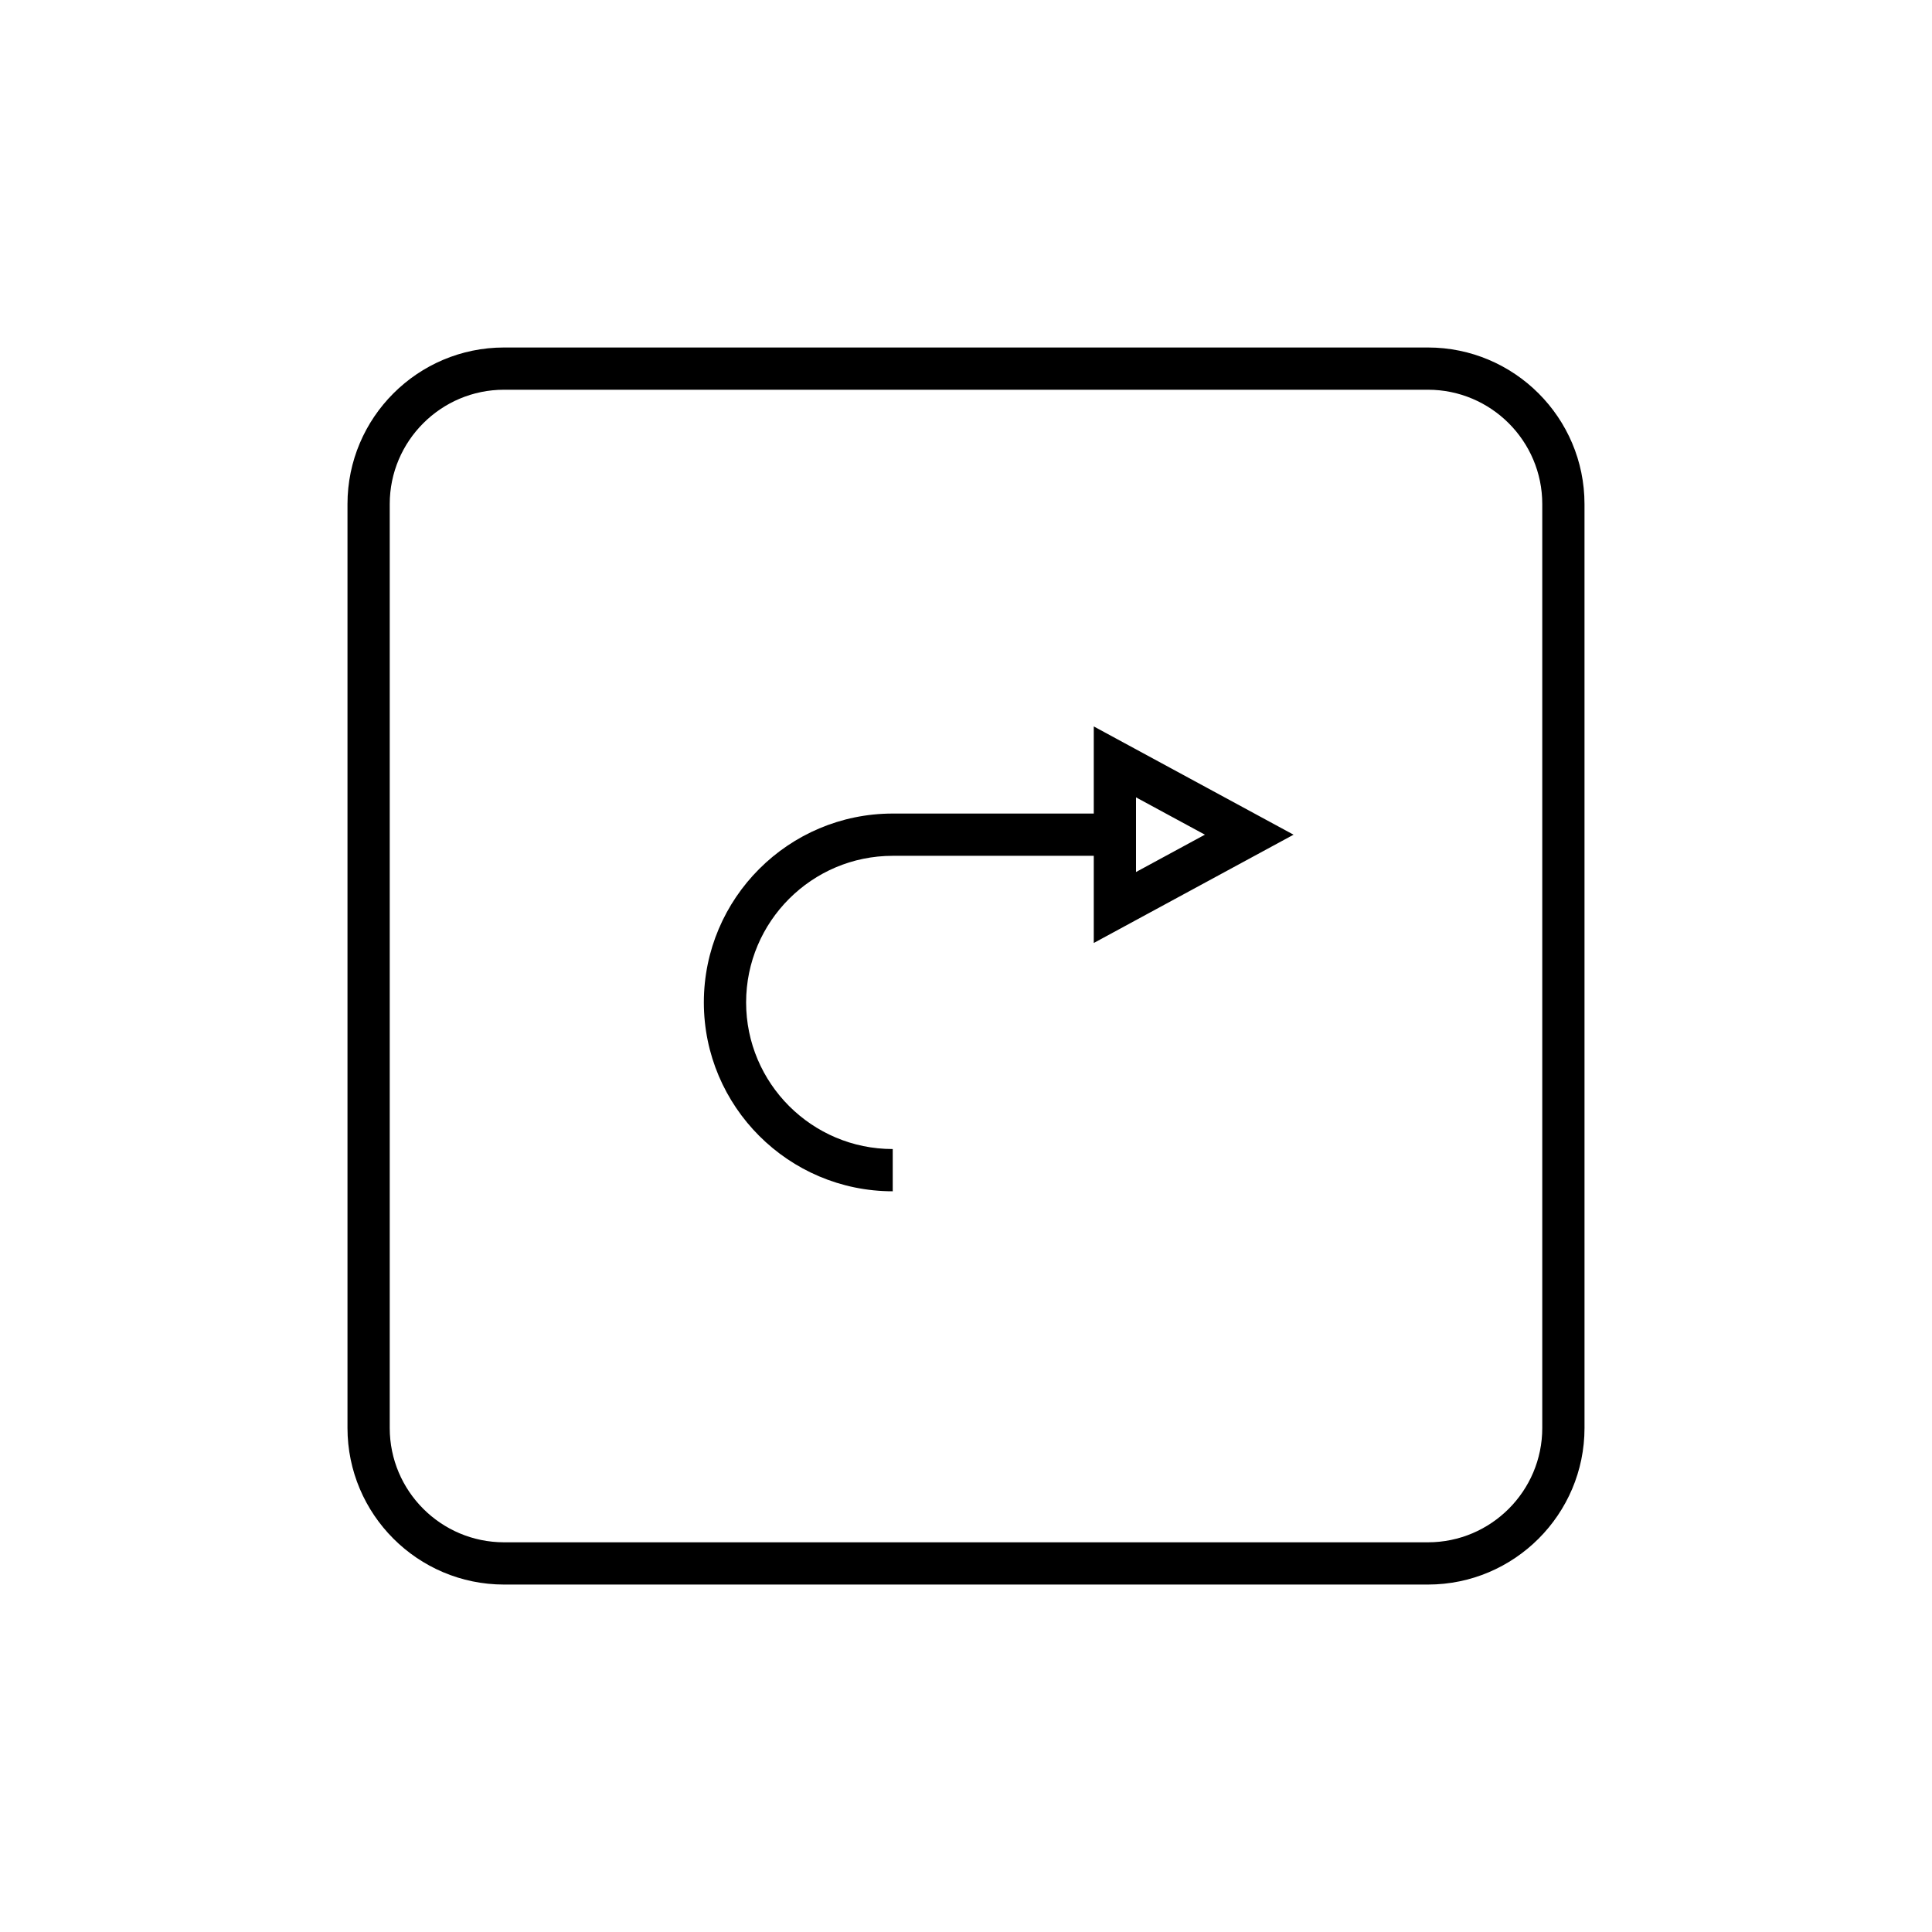
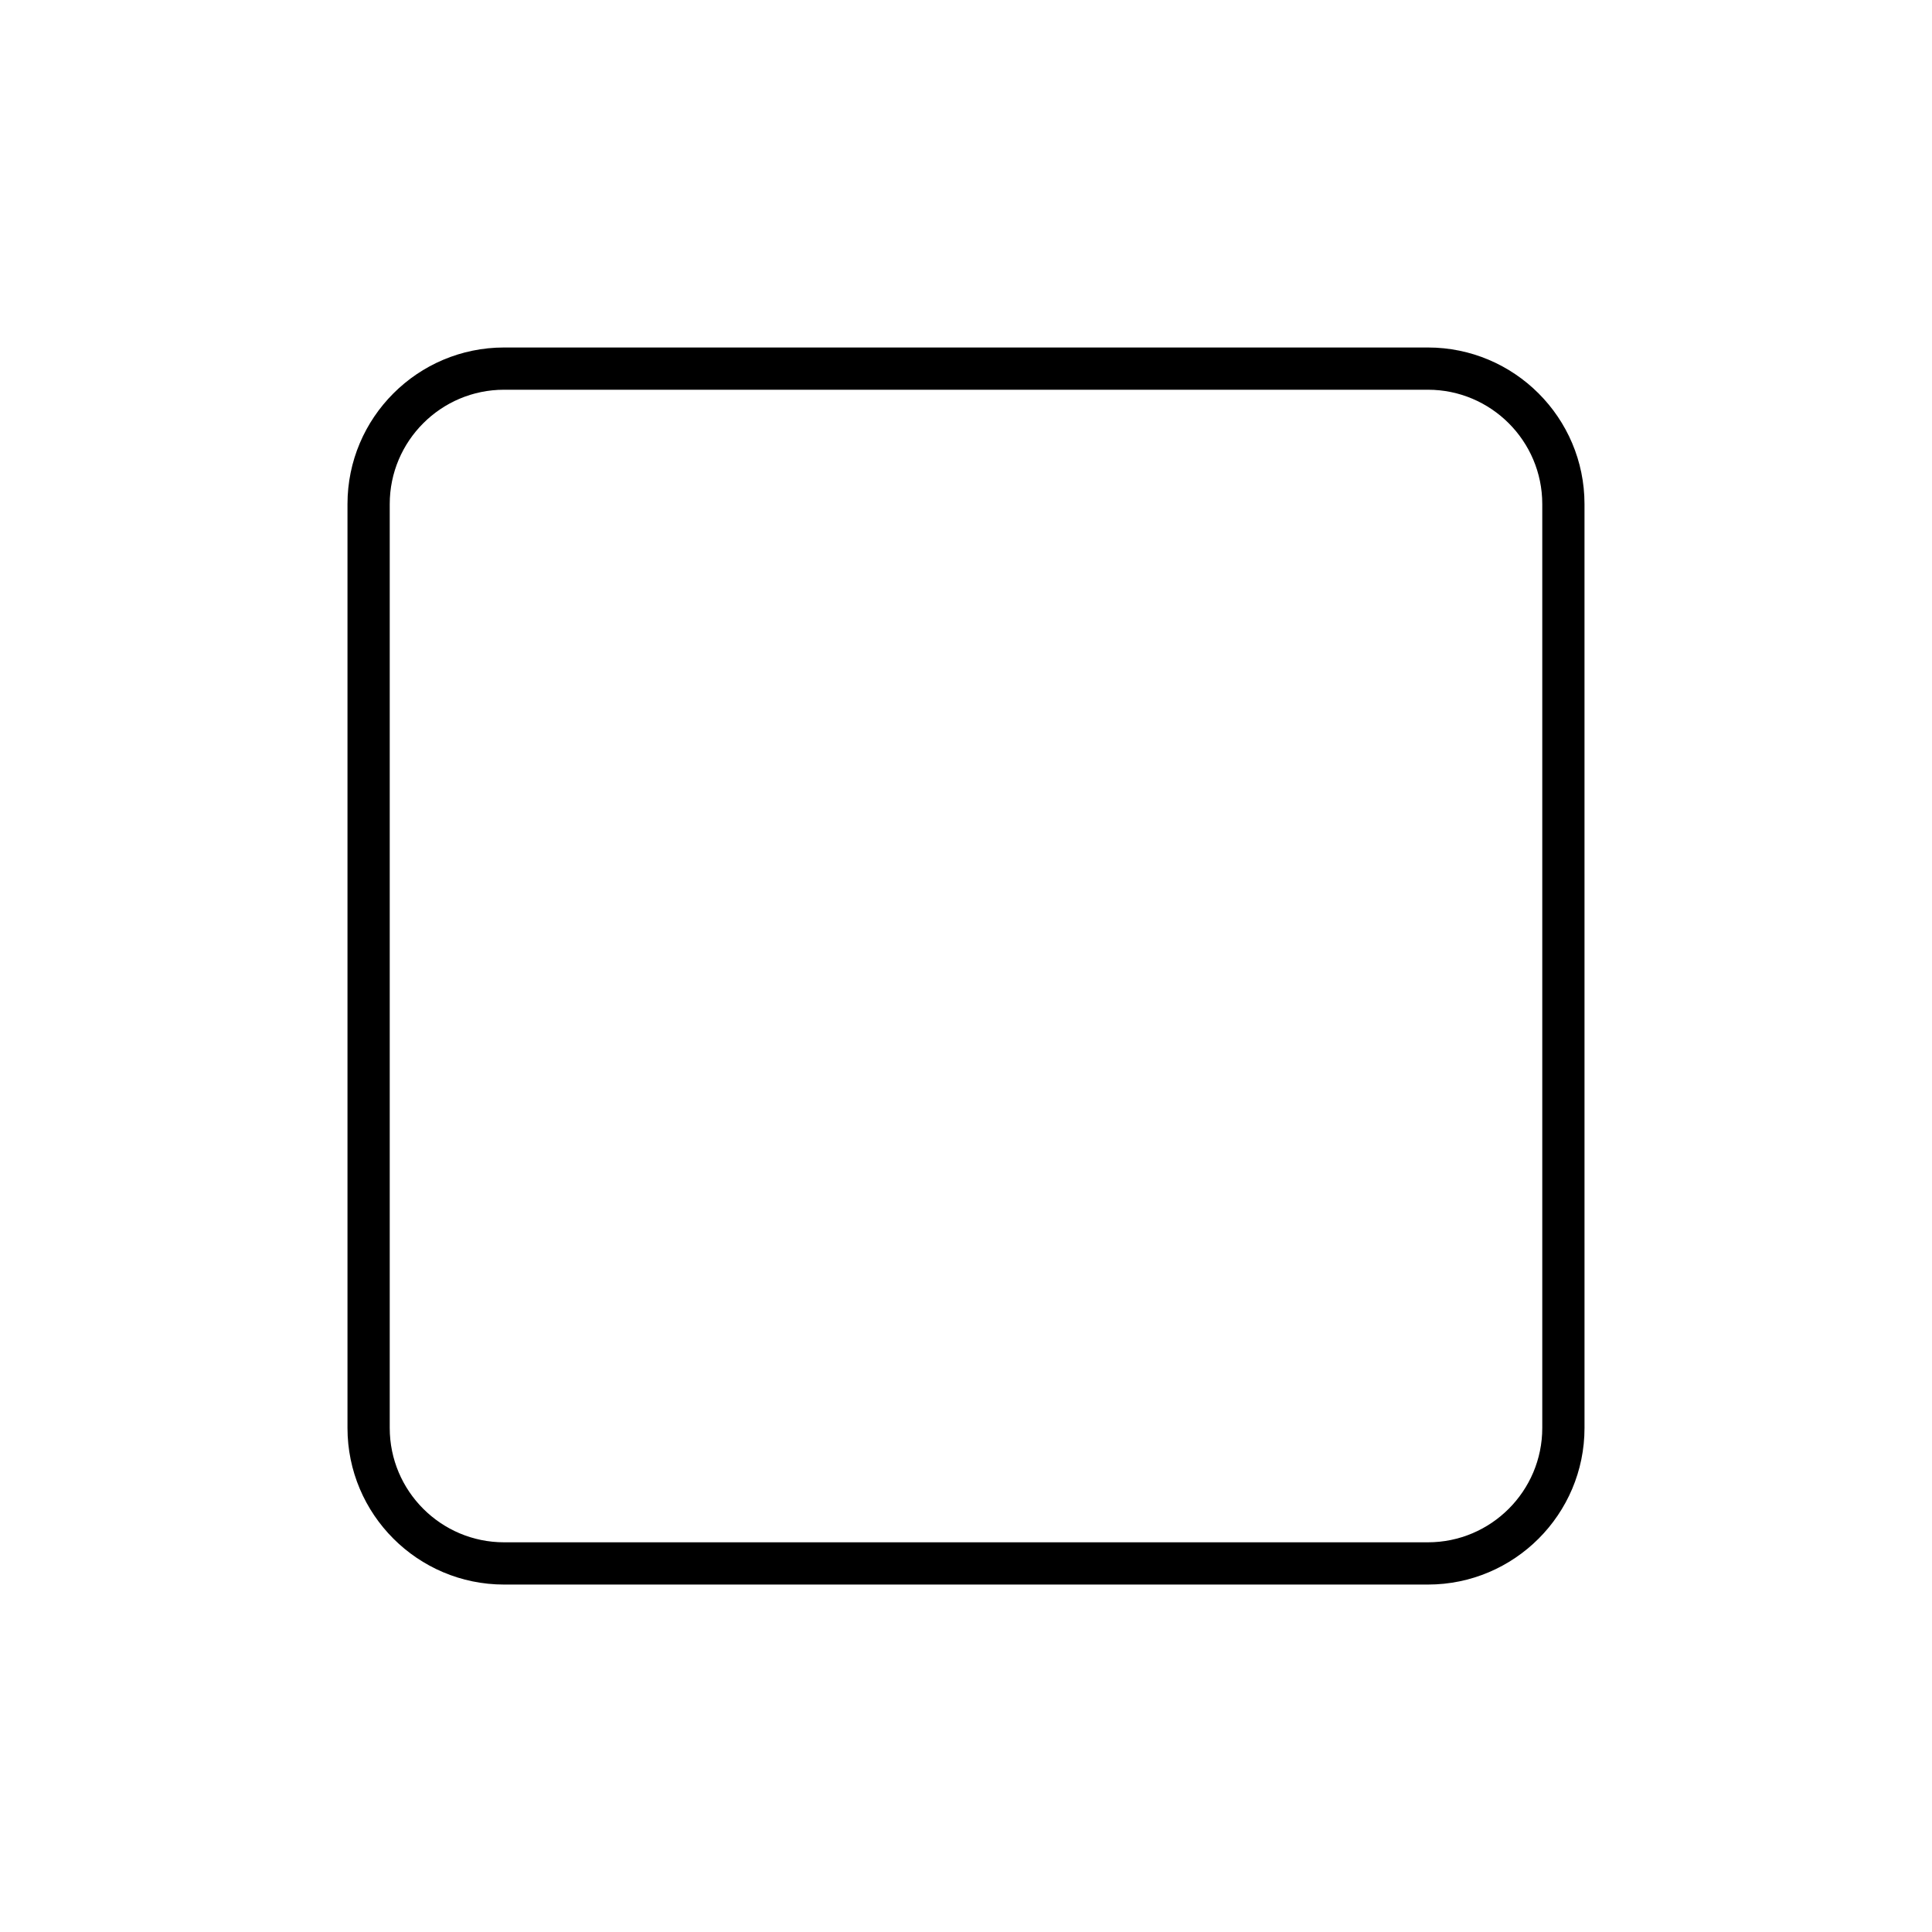
<svg xmlns="http://www.w3.org/2000/svg" fill="#000000" width="800px" height="800px" version="1.1" viewBox="144 144 512 512">
  <g>
-     <path d="m522.42 236.09h-244.84c-22.879 0-41.492 18.613-41.492 41.492v244.85c0 22.879 18.613 41.492 41.492 41.492h244.84c22.879 0 41.492-18.613 41.492-41.492l-0.004-244.85c0-22.879-18.613-41.492-41.492-41.492zm30.297 286.34c0 16.707-13.59 30.297-30.297 30.297h-244.84c-16.707 0-30.297-13.59-30.297-30.297v-244.85c0-16.707 13.59-30.297 30.297-30.297h244.84c16.707 0 30.297 13.59 30.297 30.297z" />
-     <path d="m433.86 359.6h-53.277c-27.602 0-50.055 22.453-50.055 50.047 0 27.598 22.453 50.055 50.055 50.055v-11.195c-21.426 0-38.855-17.43-38.855-38.855 0-21.426 17.434-38.852 38.855-38.852h53.277v23.102l52.945-28.699-52.945-28.691zm11.195-4.293 18.254 9.891-18.254 9.895z" />
+     <path d="m522.42 236.09h-244.84c-22.879 0-41.492 18.613-41.492 41.492v244.85c0 22.879 18.613 41.492 41.492 41.492h244.84c22.879 0 41.492-18.613 41.492-41.492l-0.004-244.85c0-22.879-18.613-41.492-41.492-41.492zm30.297 286.34c0 16.707-13.59 30.297-30.297 30.297h-244.84c-16.707 0-30.297-13.59-30.297-30.297v-244.85c0-16.707 13.59-30.297 30.297-30.297h244.84c16.707 0 30.297 13.59 30.297 30.297" />
  </g>
</svg>